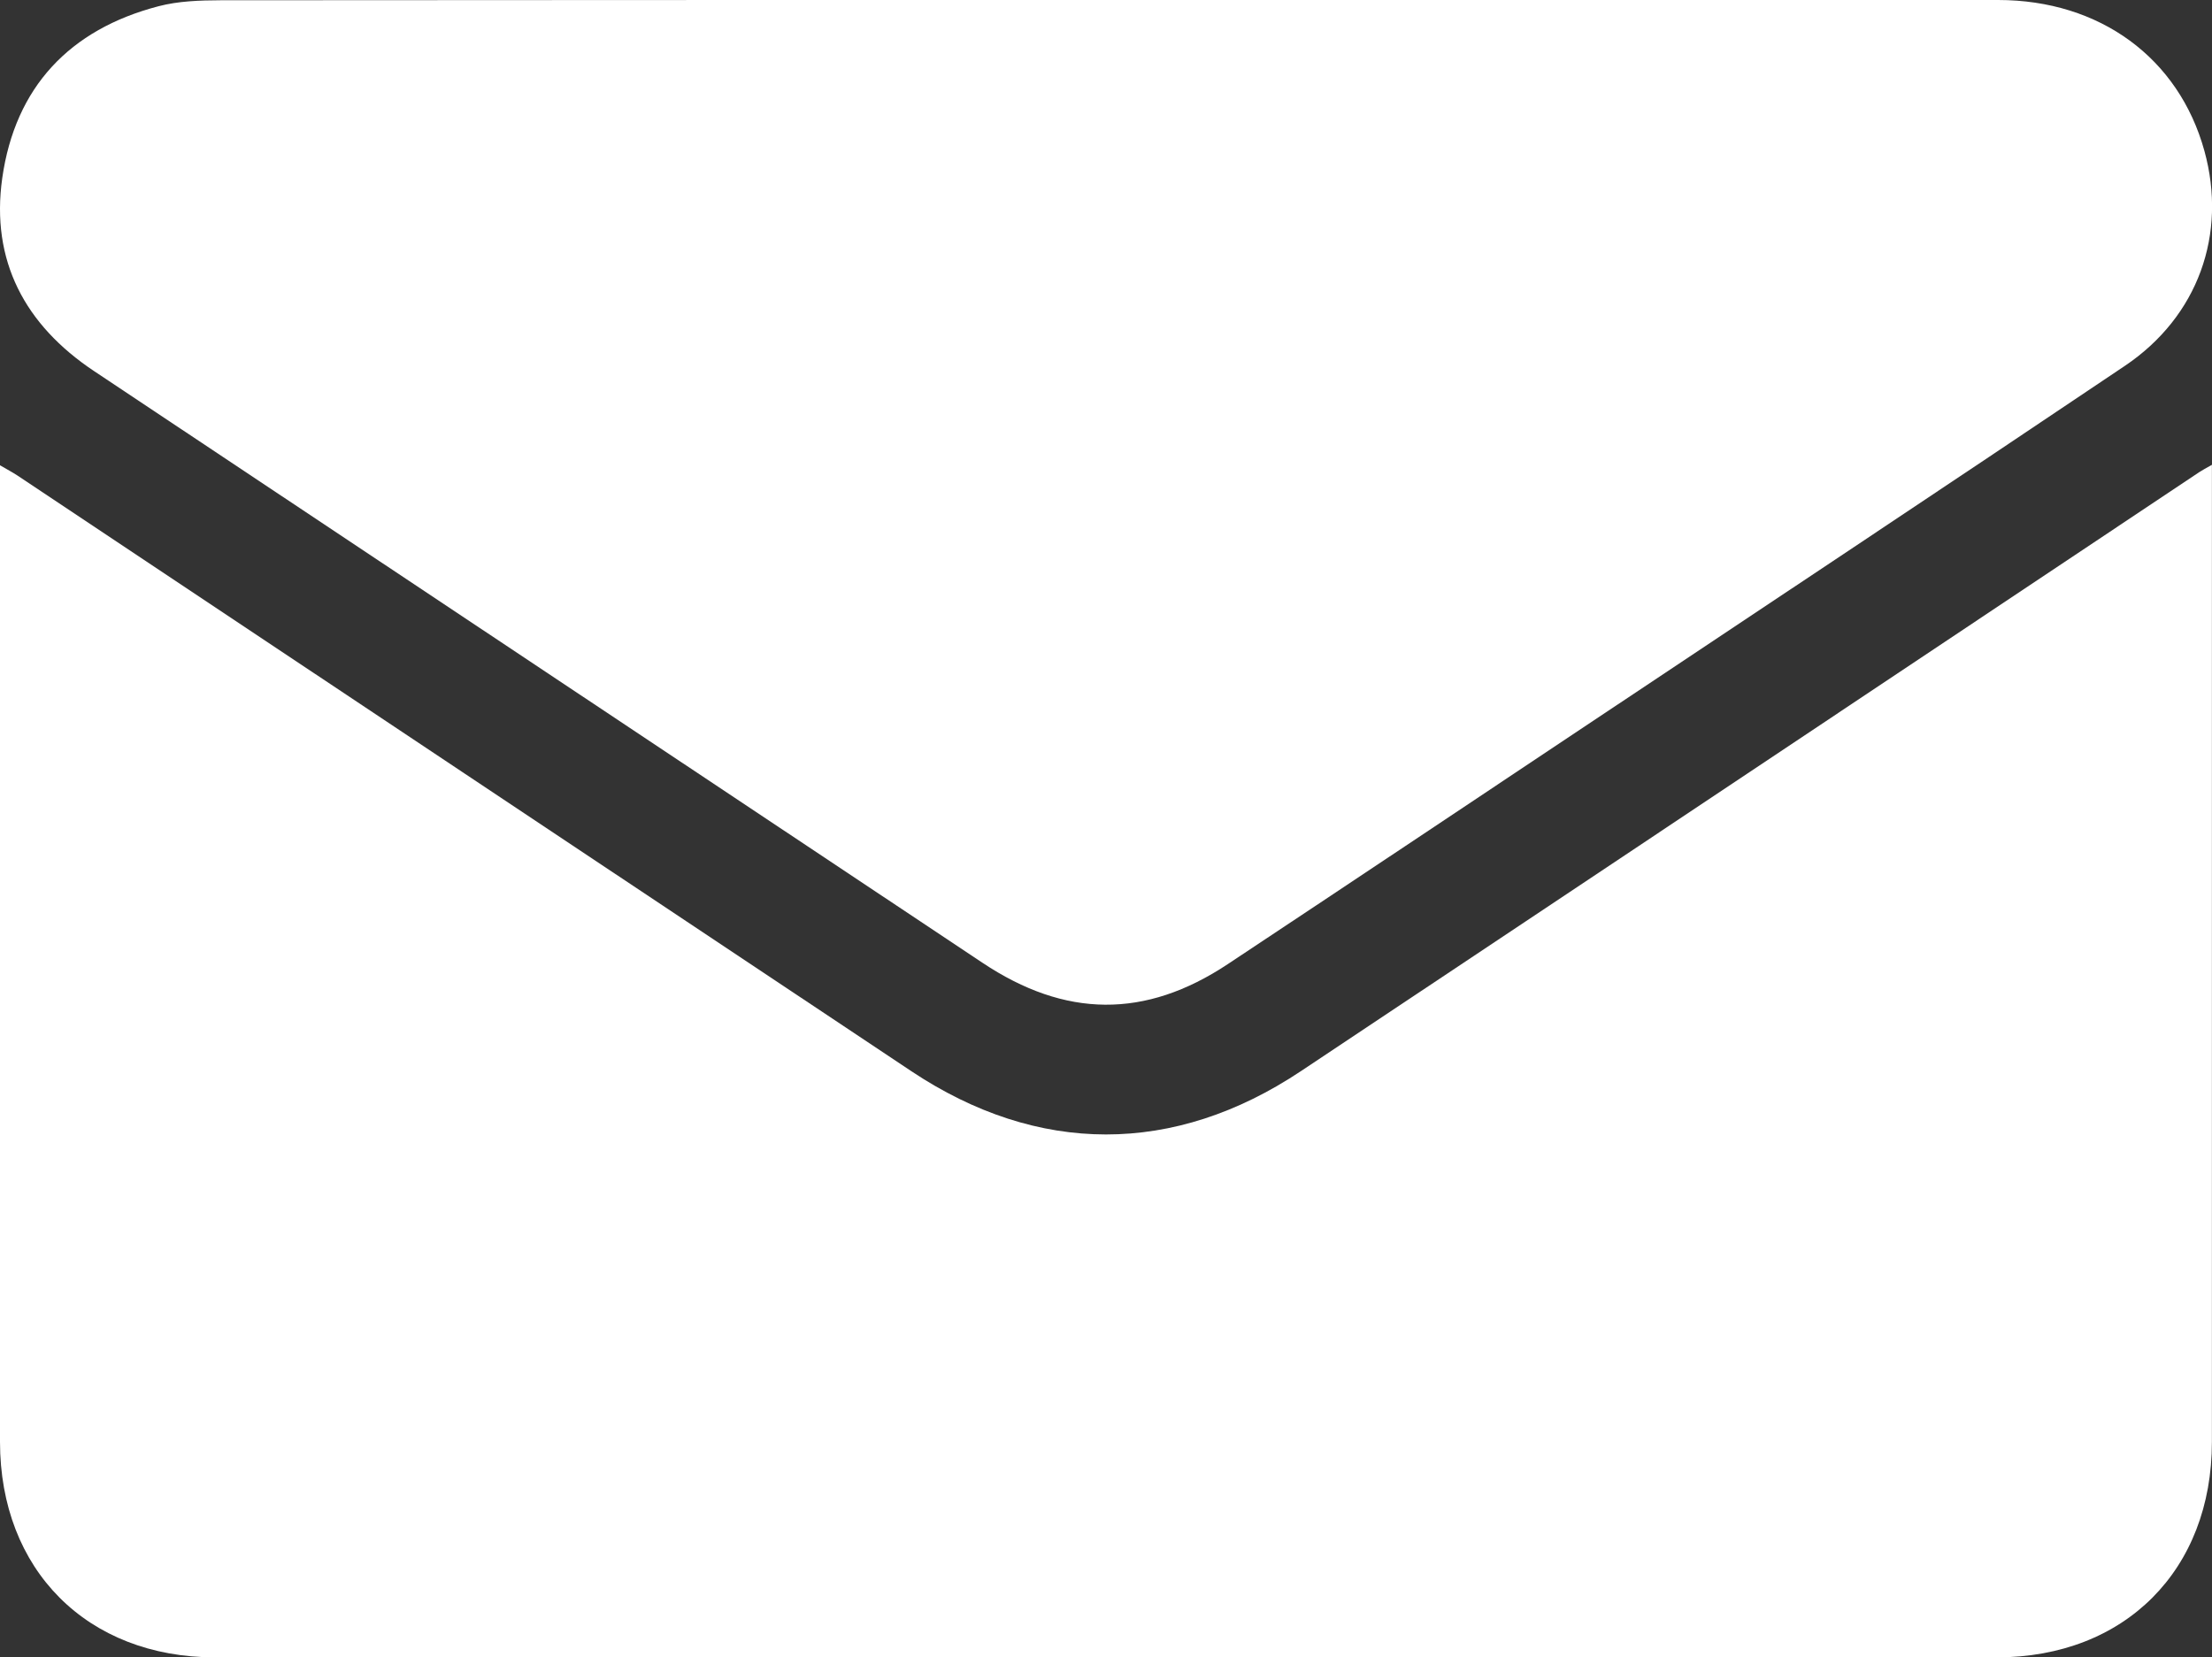
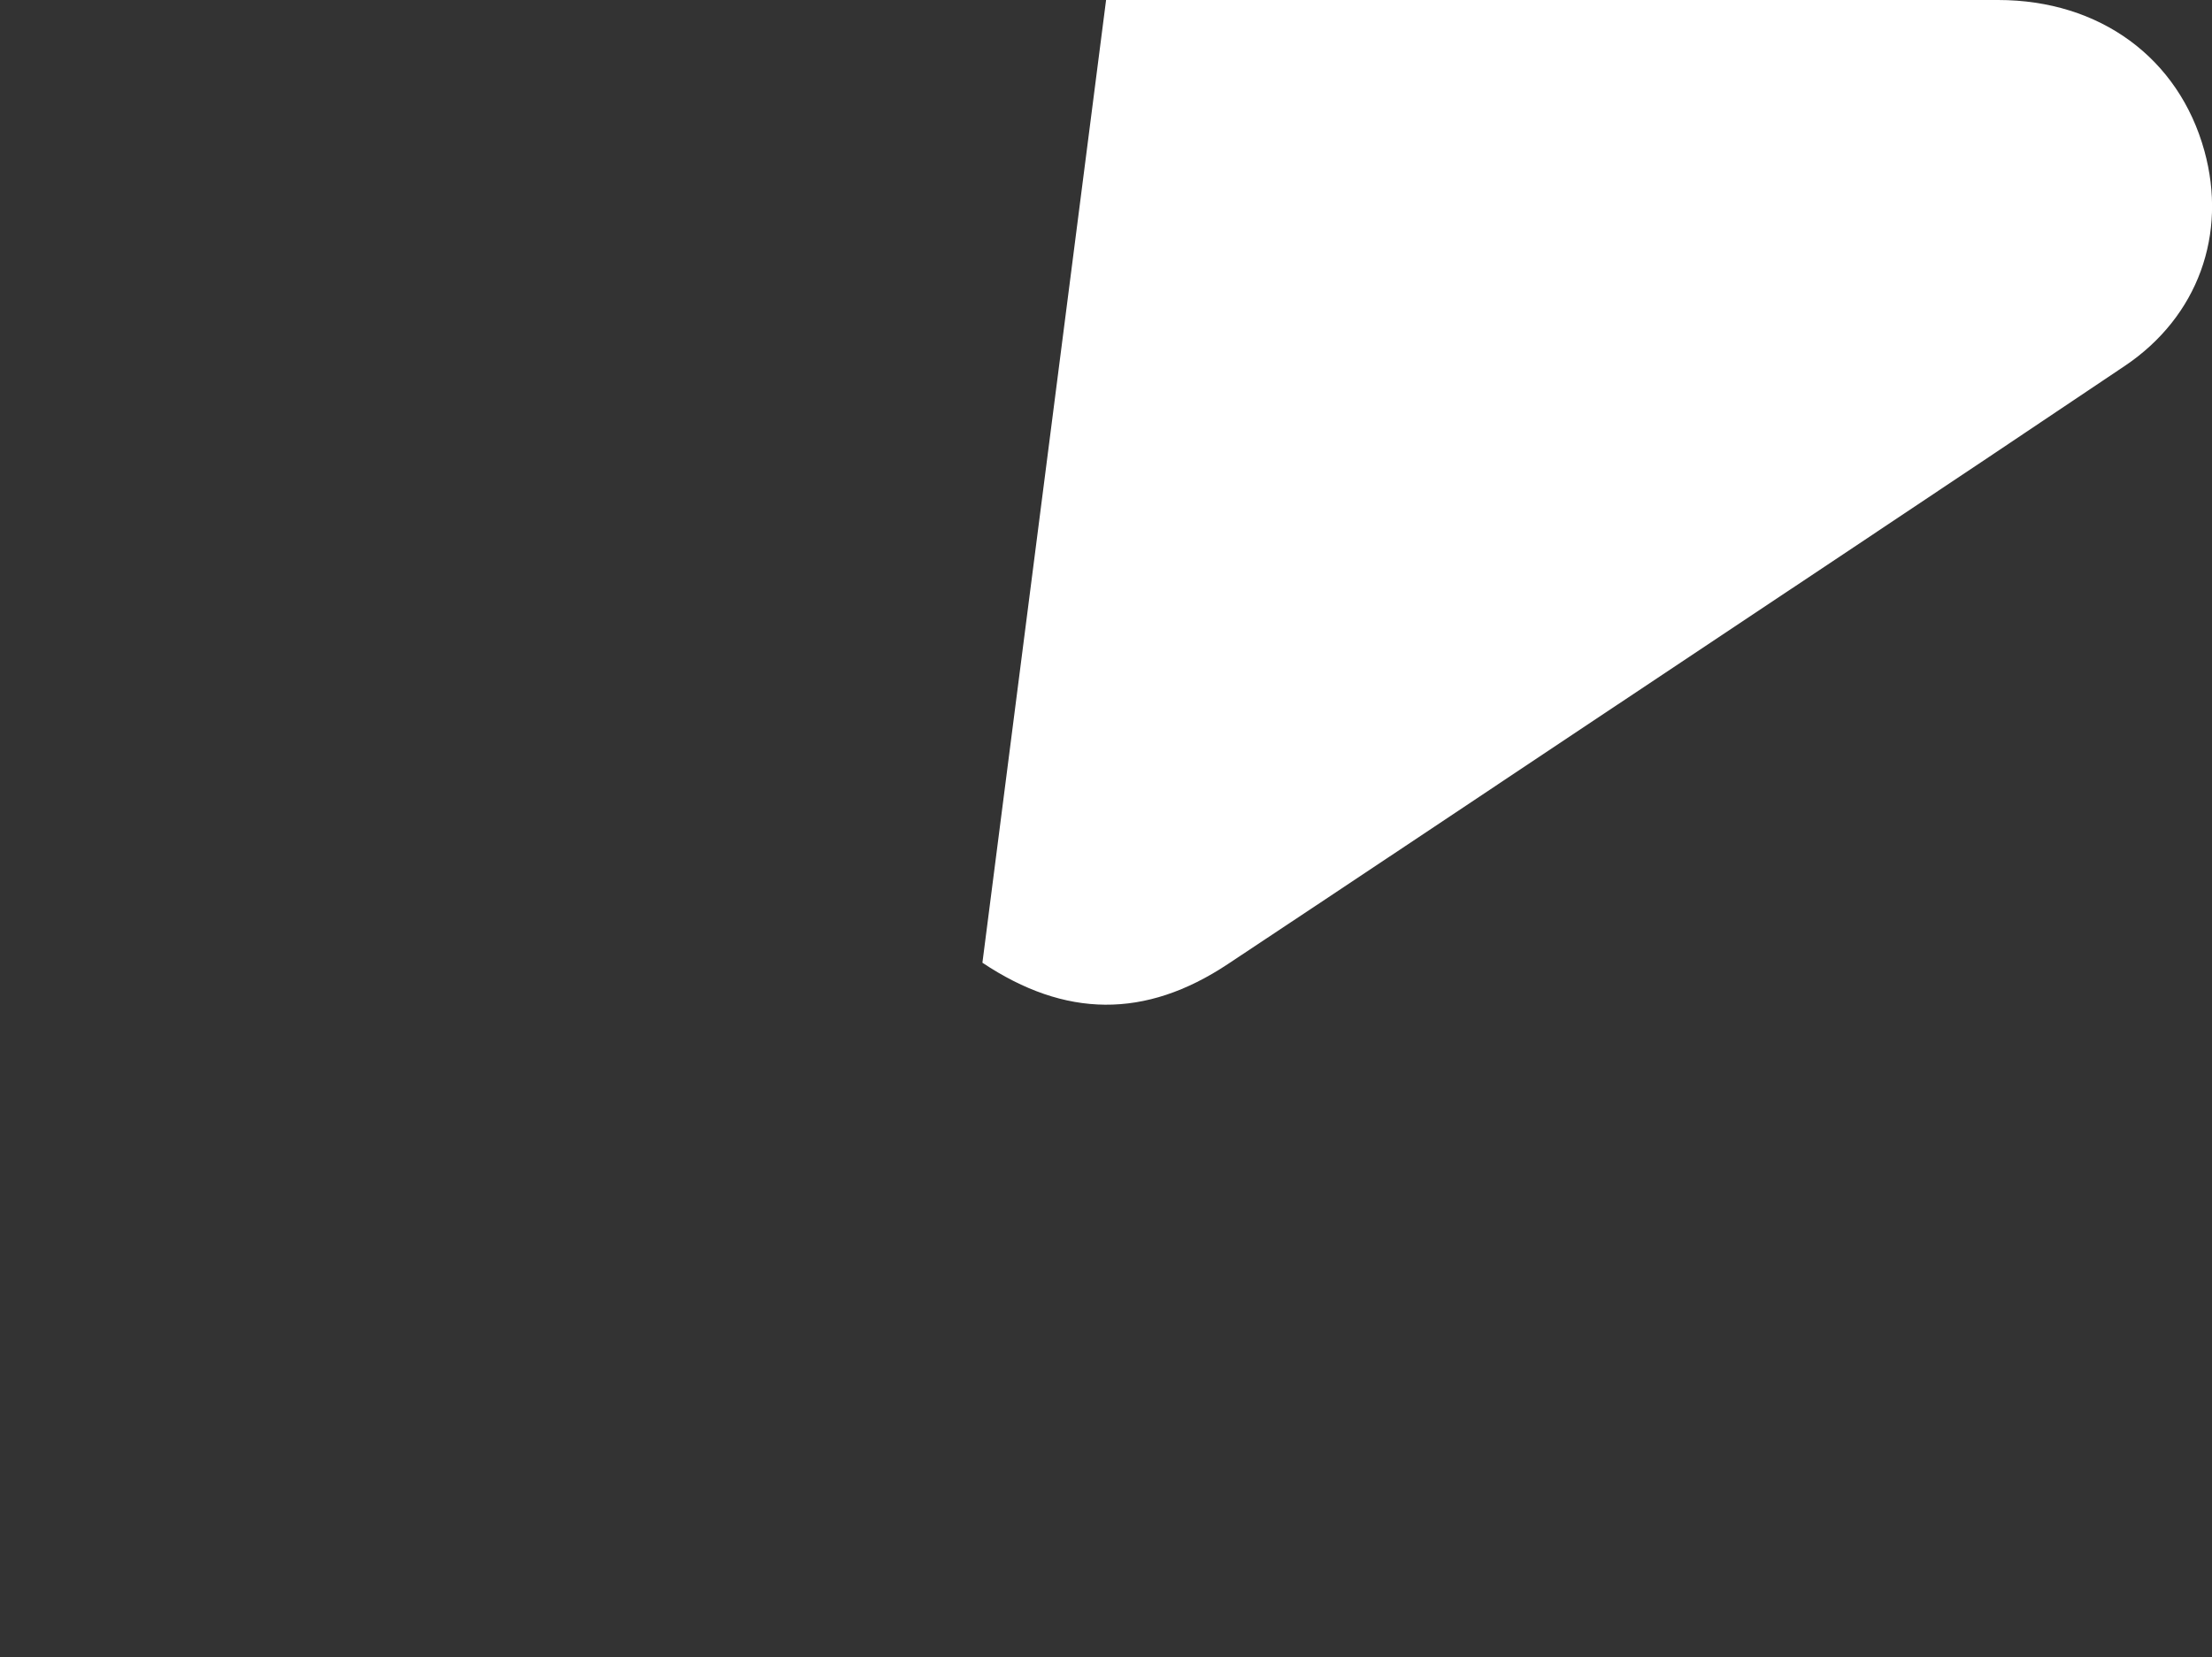
<svg xmlns="http://www.w3.org/2000/svg" id="Layer_2" viewBox="0 0 255.6 191.54">
  <rect x="0" y="0" width="255.6" height="191.54" fill="#333333" stroke="none" />
  <defs>
    <style>.cls-1{fill:#fff;}</style>
  </defs>
  <g id="Layer_1-2">
    <g id="ccH9Zm.tif">
-       <path class="cls-1" d="M255.59,53.72c0,1.32,0,2.23,0,3.13,0,36.59,0,73.18,0,109.78,0,14.81-10.04,24.9-24.87,24.91-68.62.02-137.24.02-205.87,0C10.05,191.53,0,181.42,0,166.62c0-36.59,0-73.18,0-109.78,0-.91,0-1.81,0-3.07.84.49,1.46.82,2.04,1.2,34.42,22.94,68.83,45.89,103.26,68.82,14.62,9.74,30.36,9.77,45.02,0,34.63-23.06,69.22-46.16,103.83-69.24.33-.22.69-.4,1.45-.84Z" />
-       <path class="cls-1" d="M127.81,0c34.36,0,68.71-.01,103.07,0,11.77,0,20.88,6.71,23.84,17.43,2.66,9.63-.72,19.16-9.2,24.86-20.82,14-41.72,27.87-62.59,41.79-13.68,9.12-27.36,18.26-41.07,27.35-9.53,6.32-18.77,6.22-28.34-.17C79.3,88.46,45.08,65.67,10.86,42.88,2.88,37.56-1.09,30.13.26,20.58,1.75,10.08,8.04,3.4,18.32.72,20.61.12,23.09.04,25.49.03,59.59,0,93.7,0,127.81,0Z" />
+       <path class="cls-1" d="M127.81,0c34.36,0,68.71-.01,103.07,0,11.77,0,20.88,6.71,23.84,17.43,2.66,9.63-.72,19.16-9.2,24.86-20.82,14-41.72,27.87-62.59,41.79-13.68,9.12-27.36,18.26-41.07,27.35-9.53,6.32-18.77,6.22-28.34-.17Z" />
    </g>
  </g>
</svg>